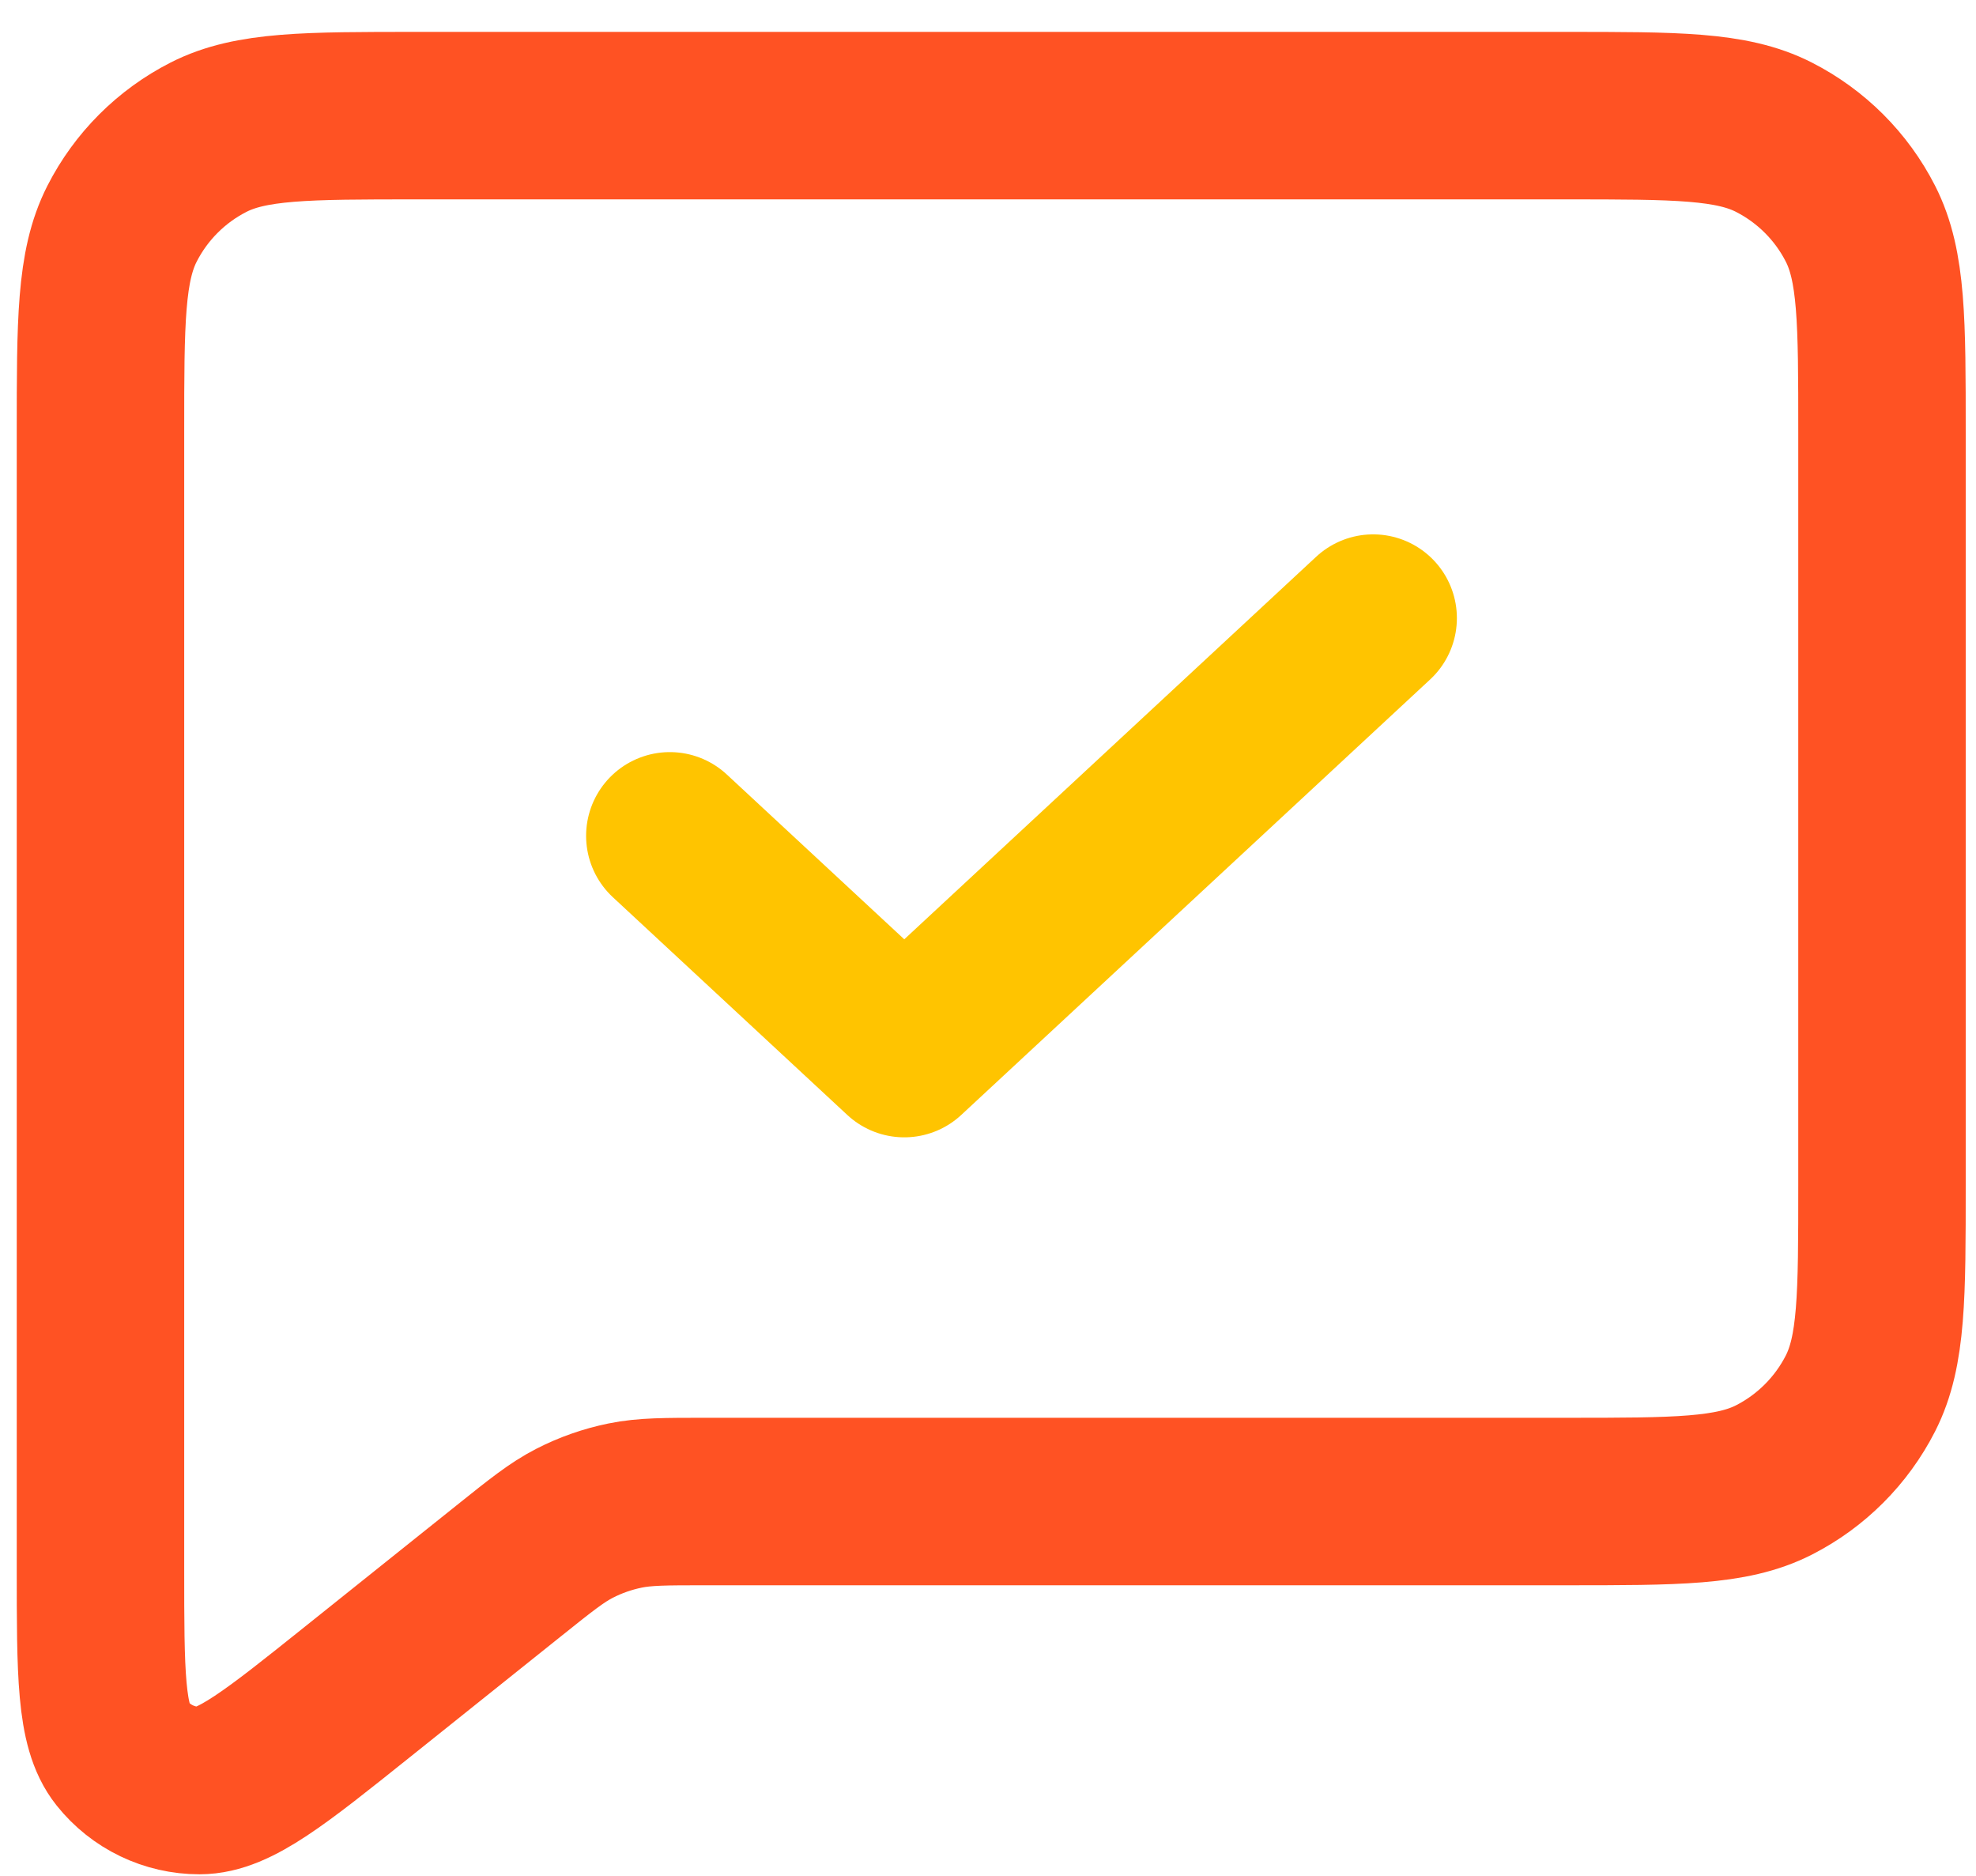
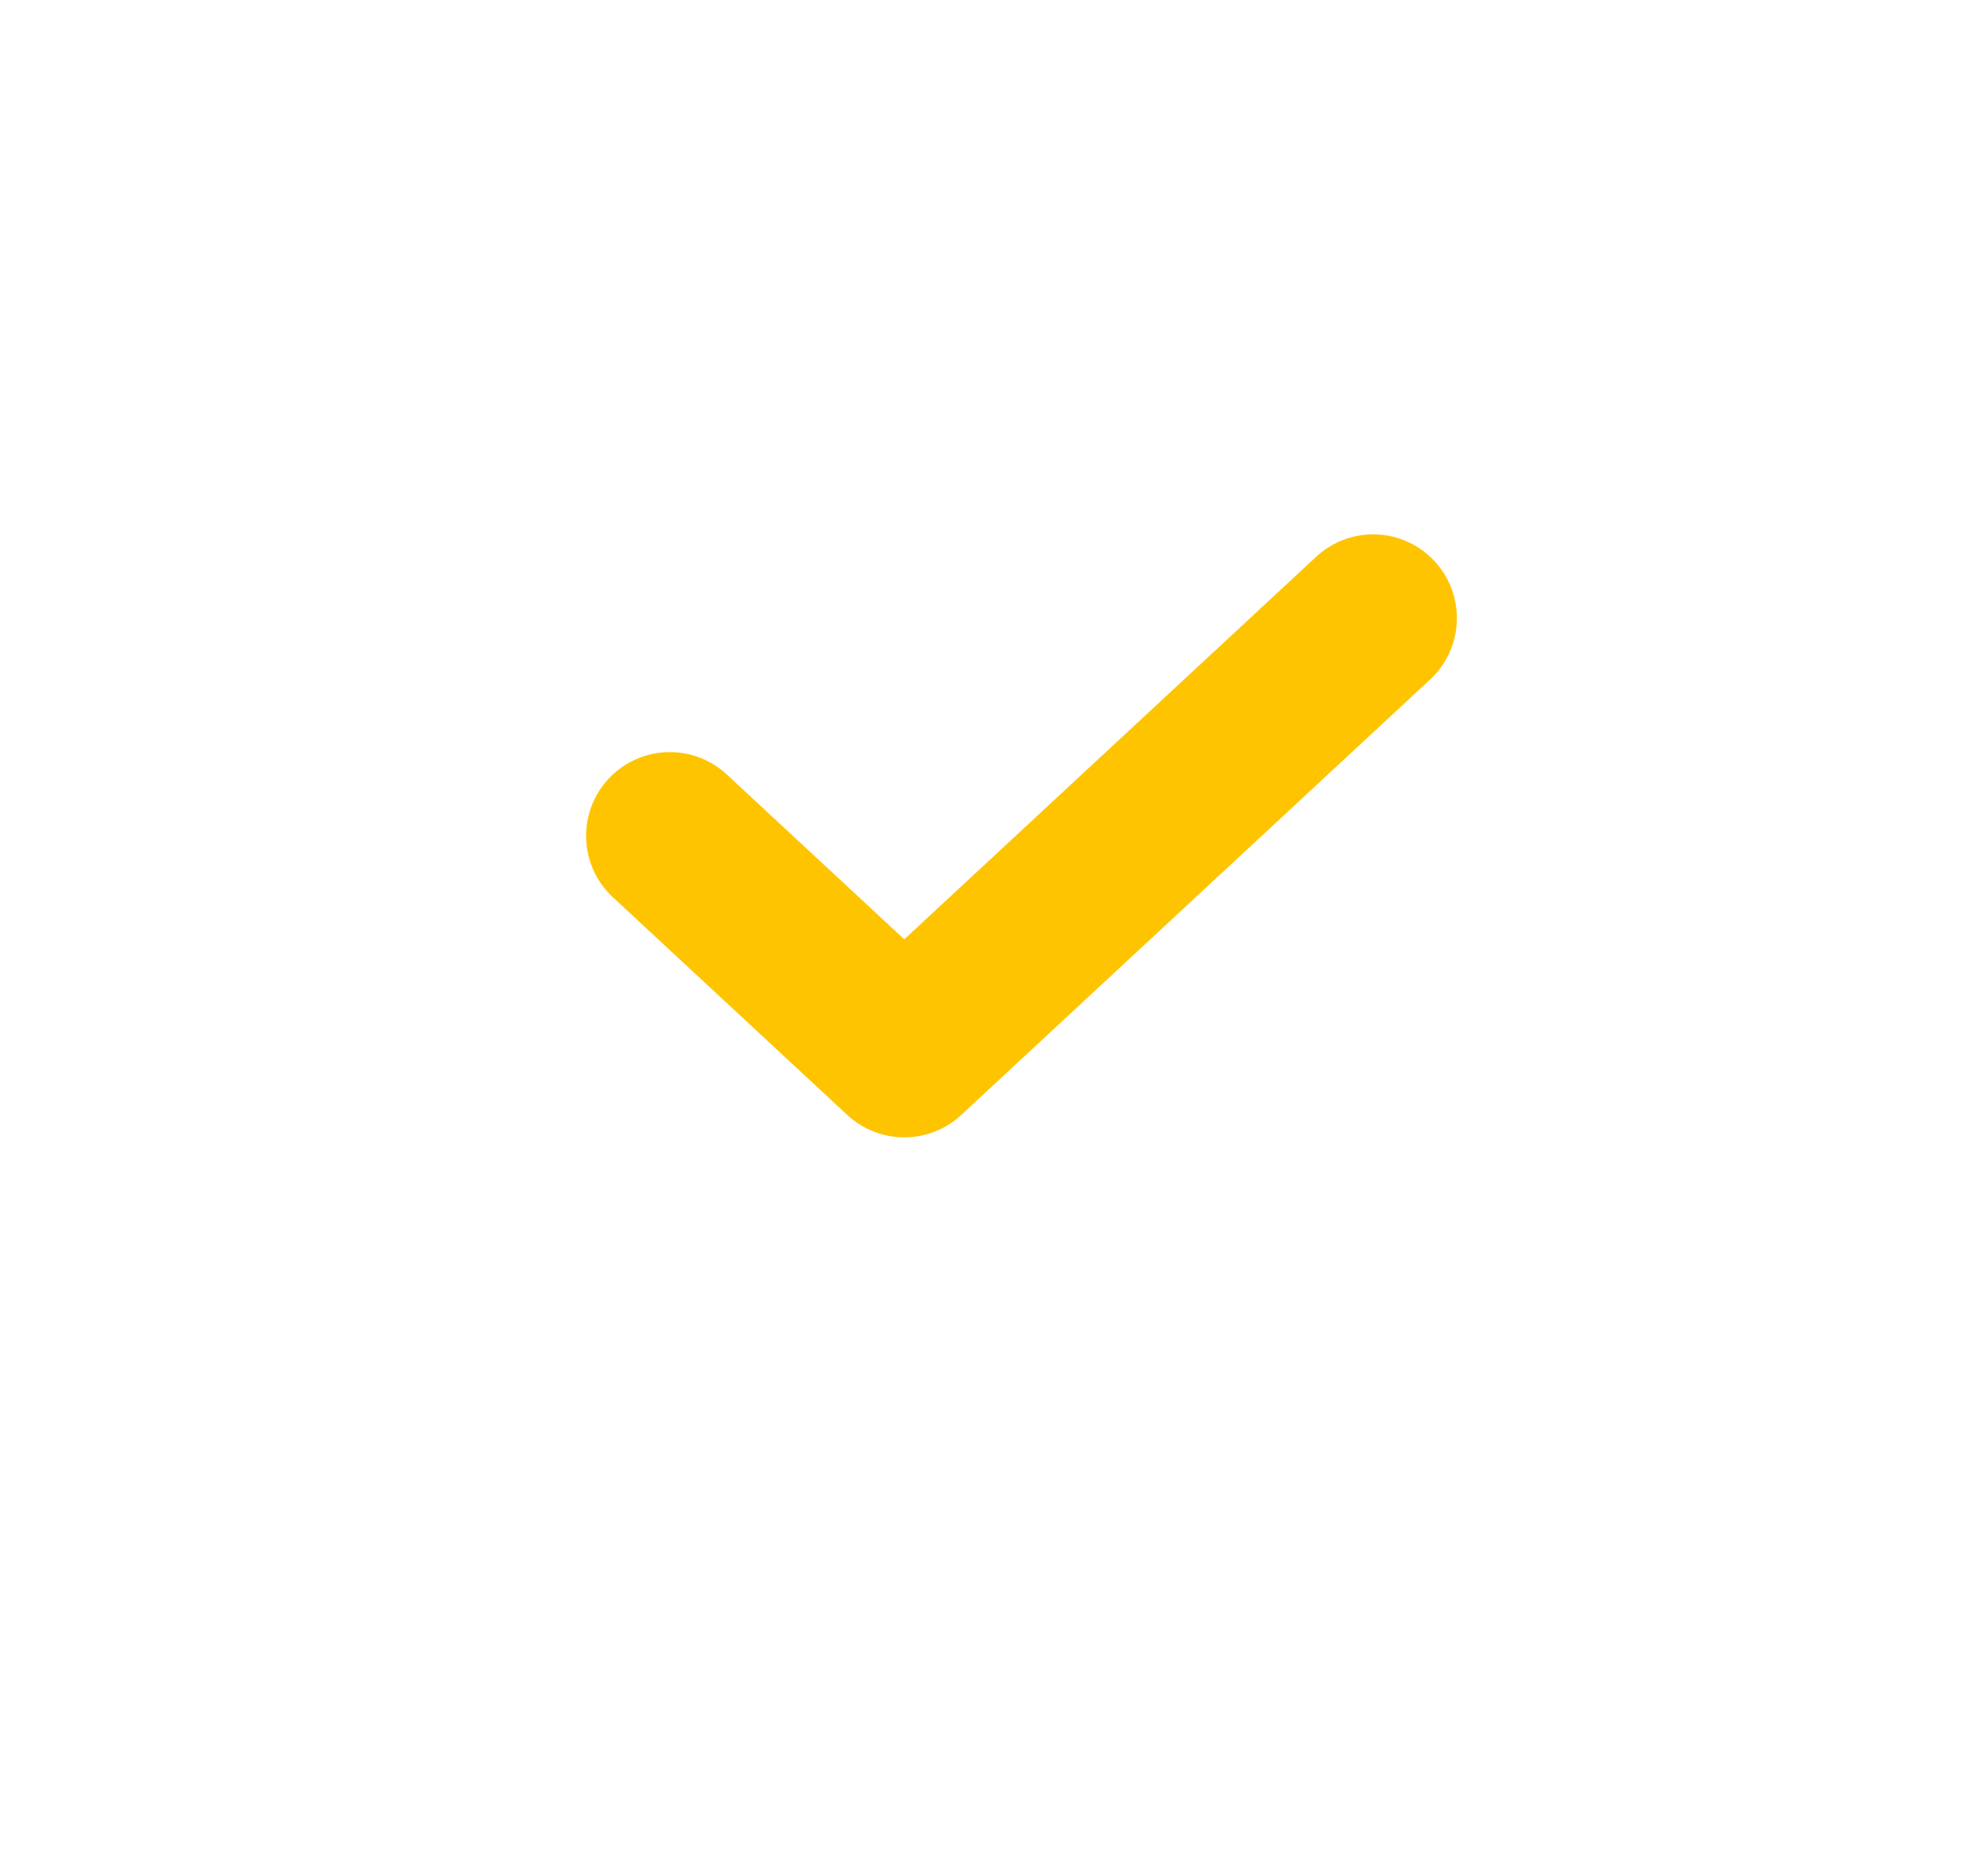
<svg xmlns="http://www.w3.org/2000/svg" width="59" height="56" viewBox="0 0 59 56" fill="none">
-   <path d="M10.682 50.499L15.186 46.897L15.197 46.888C16.149 46.126 16.628 45.743 17.16 45.471C17.634 45.228 18.139 45.052 18.66 44.945C19.248 44.824 19.864 44.824 21.093 44.824H46.747C50.051 44.824 51.703 44.824 52.966 44.181C54.078 43.614 54.983 42.709 55.55 41.597C56.193 40.334 56.193 38.682 56.193 35.378V12.899C56.193 9.596 56.193 7.941 55.55 6.678C54.983 5.566 54.078 4.663 52.966 4.096C51.702 3.452 50.047 3.452 46.737 3.452H12.457C9.147 3.452 7.491 3.452 6.226 4.096C5.114 4.663 4.211 5.566 3.644 6.678C3 7.943 3 9.599 3 12.909V46.808C3 49.957 3 51.532 3.646 52.34C4.207 53.044 5.058 53.453 5.958 53.452C6.993 53.451 8.223 52.467 10.682 50.499Z" stroke="#FF5223" stroke-width="5" stroke-linecap="round" stroke-linejoin="round" />
  <path d="M20 24.952L27 31.452L41 18.452" stroke="#FFC400" stroke-width="5" stroke-linecap="round" stroke-linejoin="round" />
</svg>